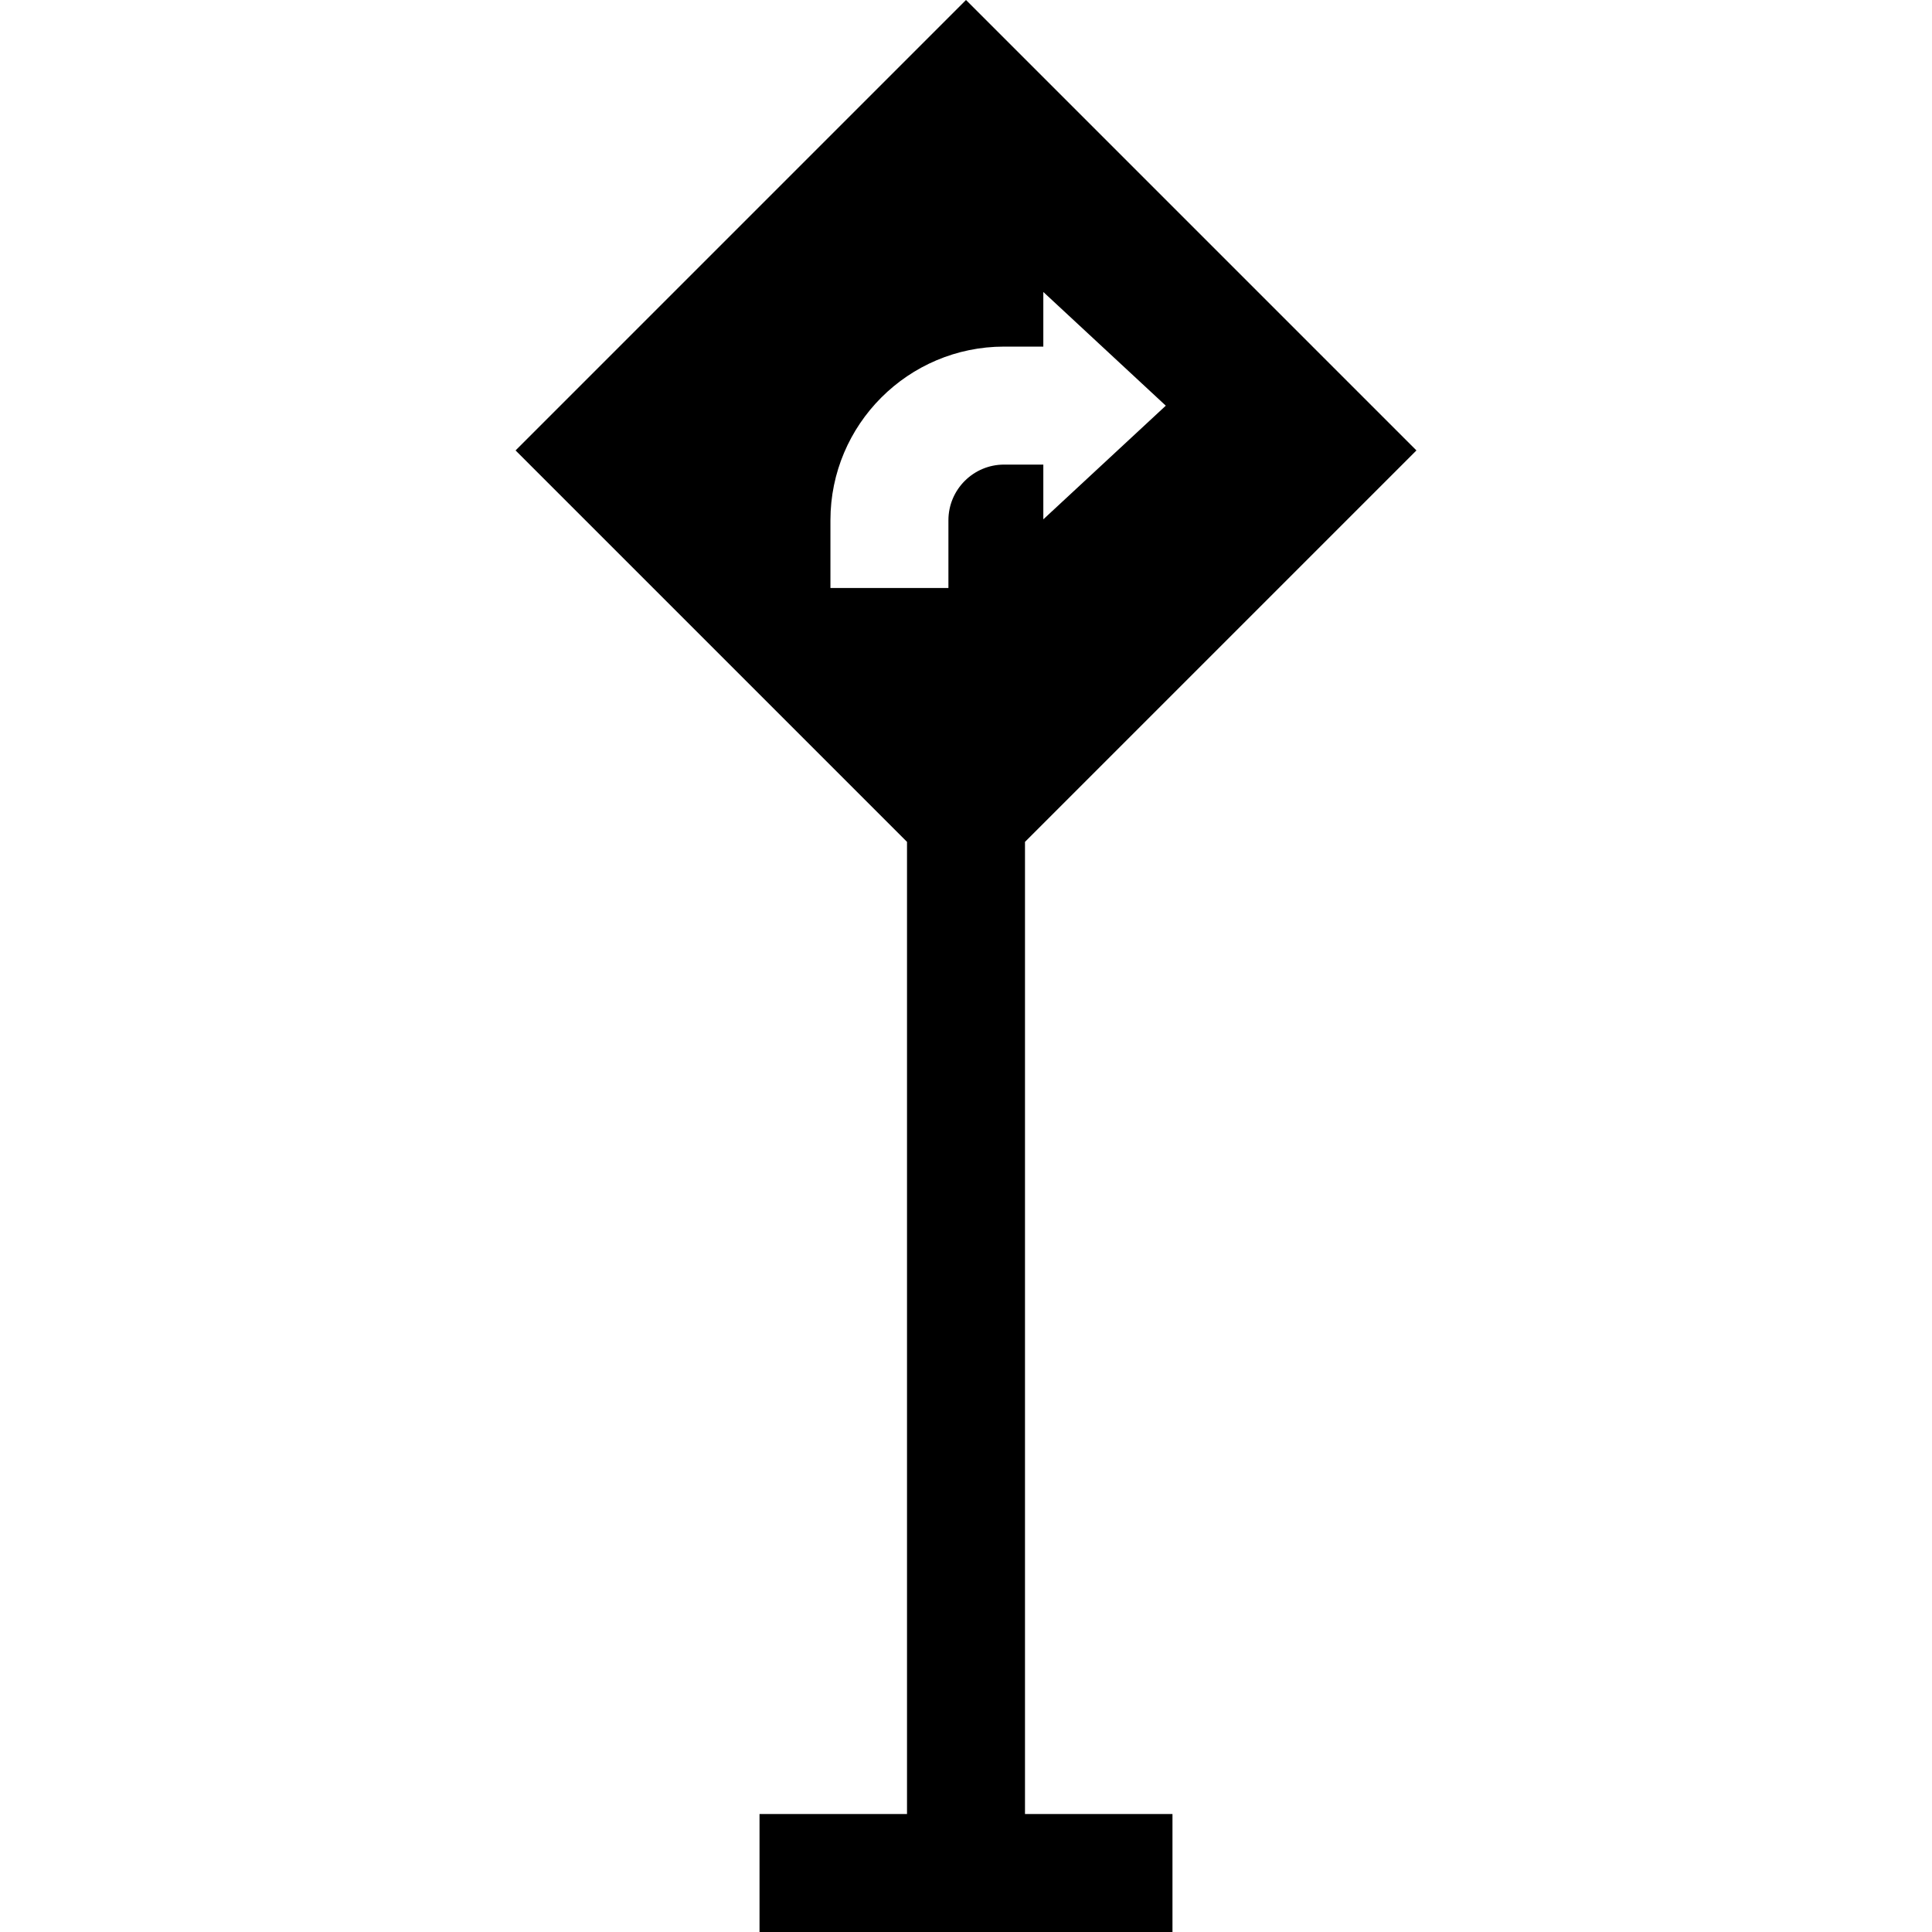
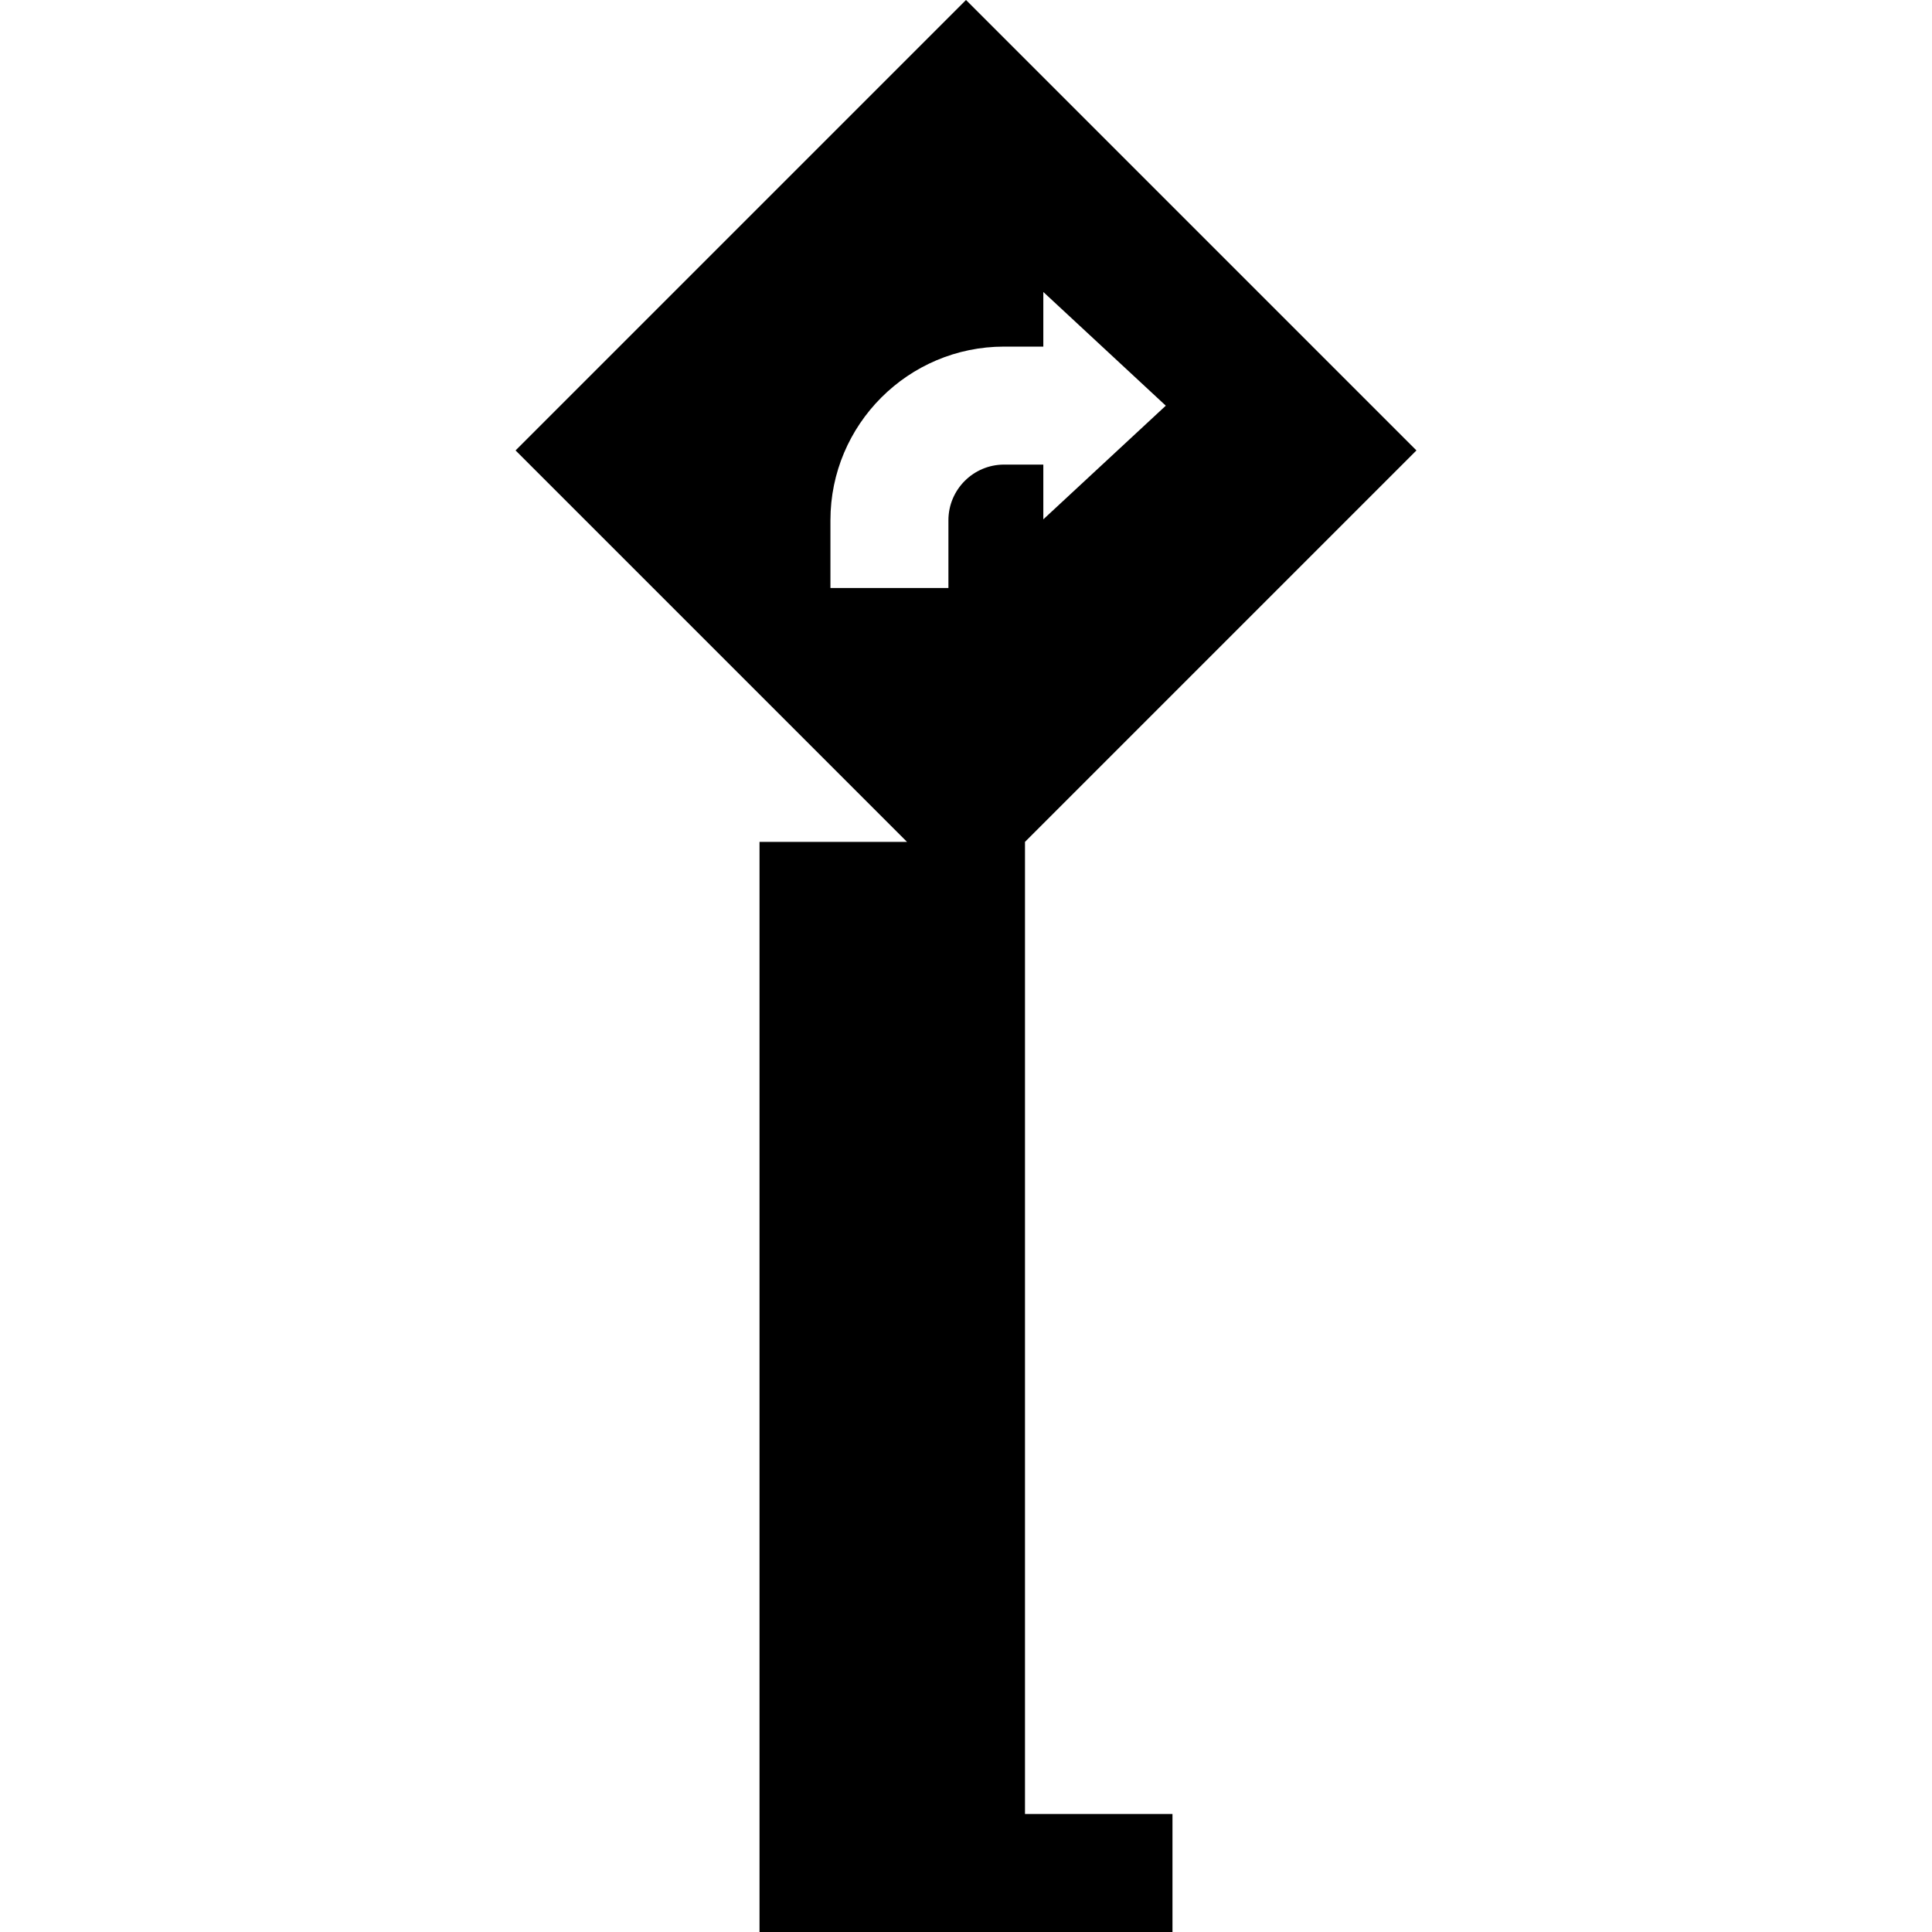
<svg xmlns="http://www.w3.org/2000/svg" fill="#000000" height="800px" width="800px" version="1.1" id="Layer_1" viewBox="0 0 512 512" xml:space="preserve">
  <g>
    <g>
-       <path d="M271.634,223.106L375.37,119.37L256,0L136.63,119.37l103.736,103.736v257.626h-39.085V512h109.437v-31.268h-39.085    V223.106z M251.341,137.87v17.958h-31.268V137.87h0c0-25.379,20.637-46.016,46.016-46.016h10.402V77.377l32.456,30.132    l-32.456,30.121v-14.508h-10.402C257.959,123.122,251.341,129.741,251.341,137.87z" />
+       <path d="M271.634,223.106L375.37,119.37L256,0L136.63,119.37l103.736,103.736h-39.085V512h109.437v-31.268h-39.085    V223.106z M251.341,137.87v17.958h-31.268V137.87h0c0-25.379,20.637-46.016,46.016-46.016h10.402V77.377l32.456,30.132    l-32.456,30.121v-14.508h-10.402C257.959,123.122,251.341,129.741,251.341,137.87z" />
    </g>
  </g>
</svg>